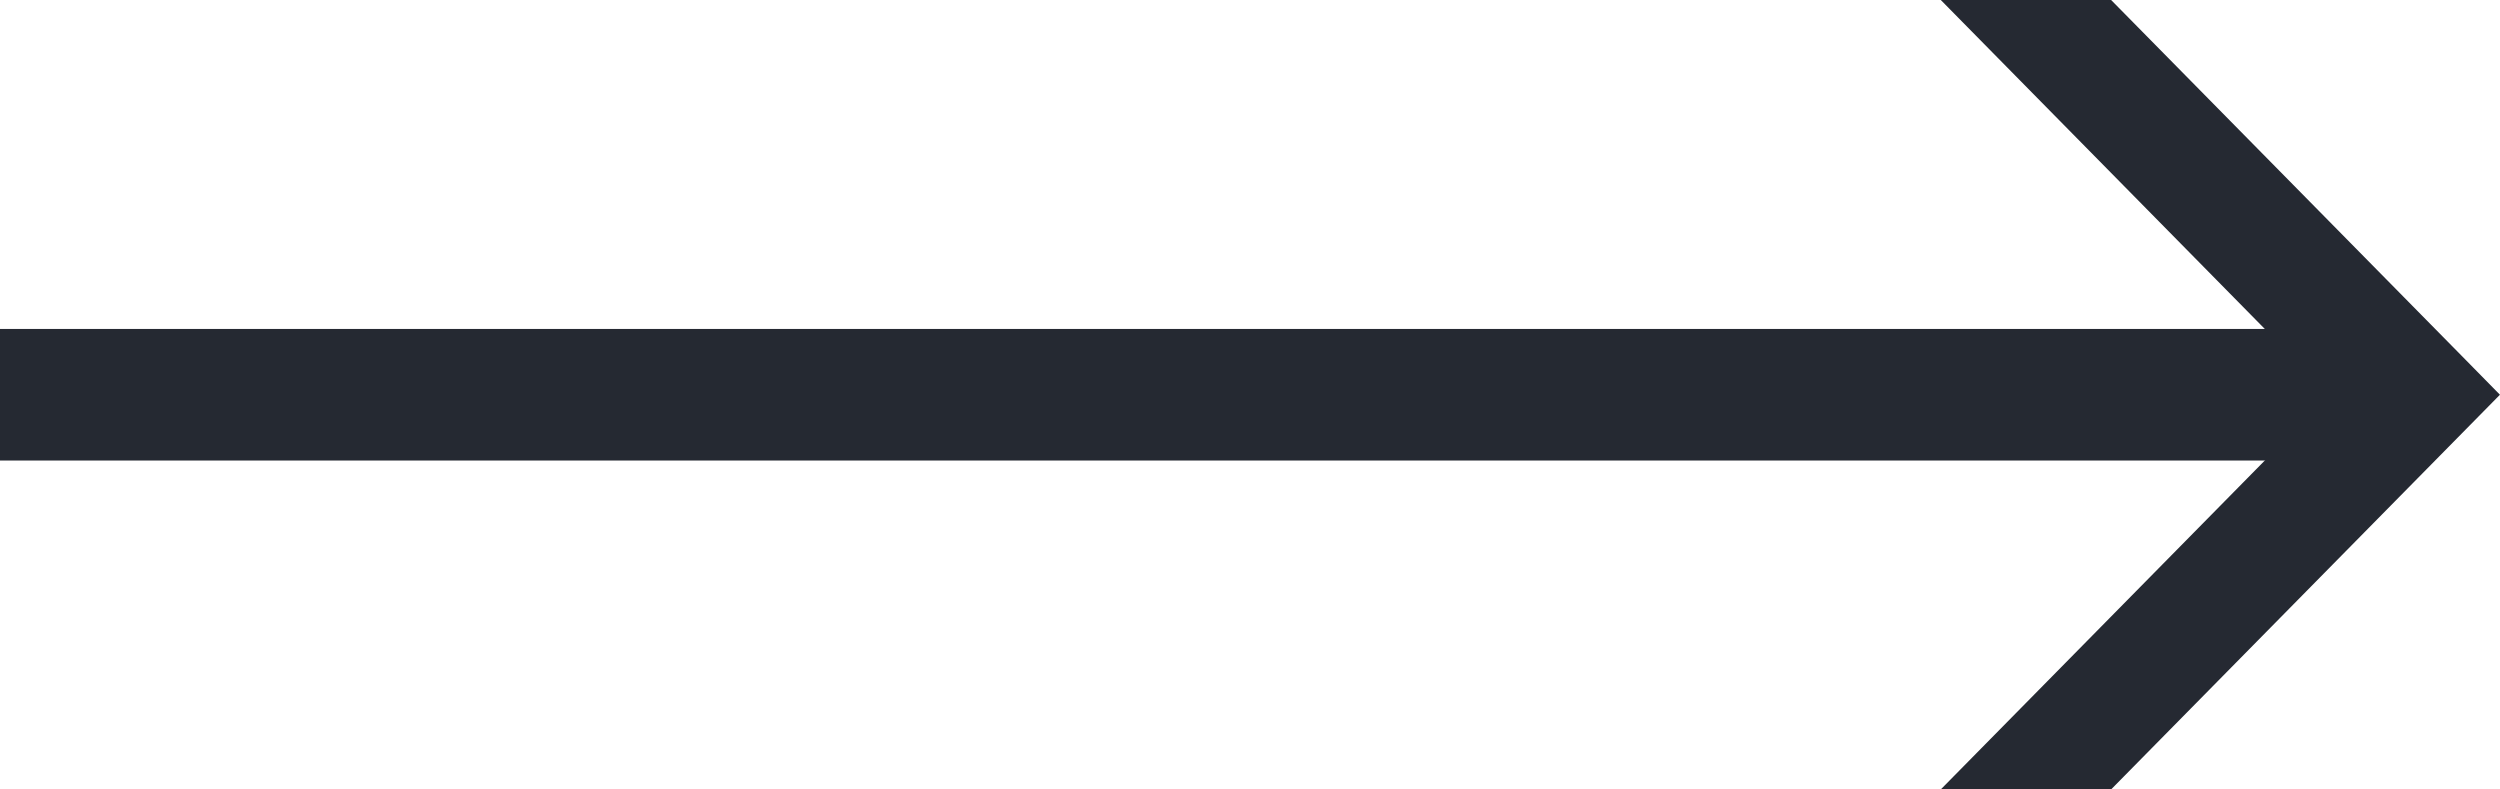
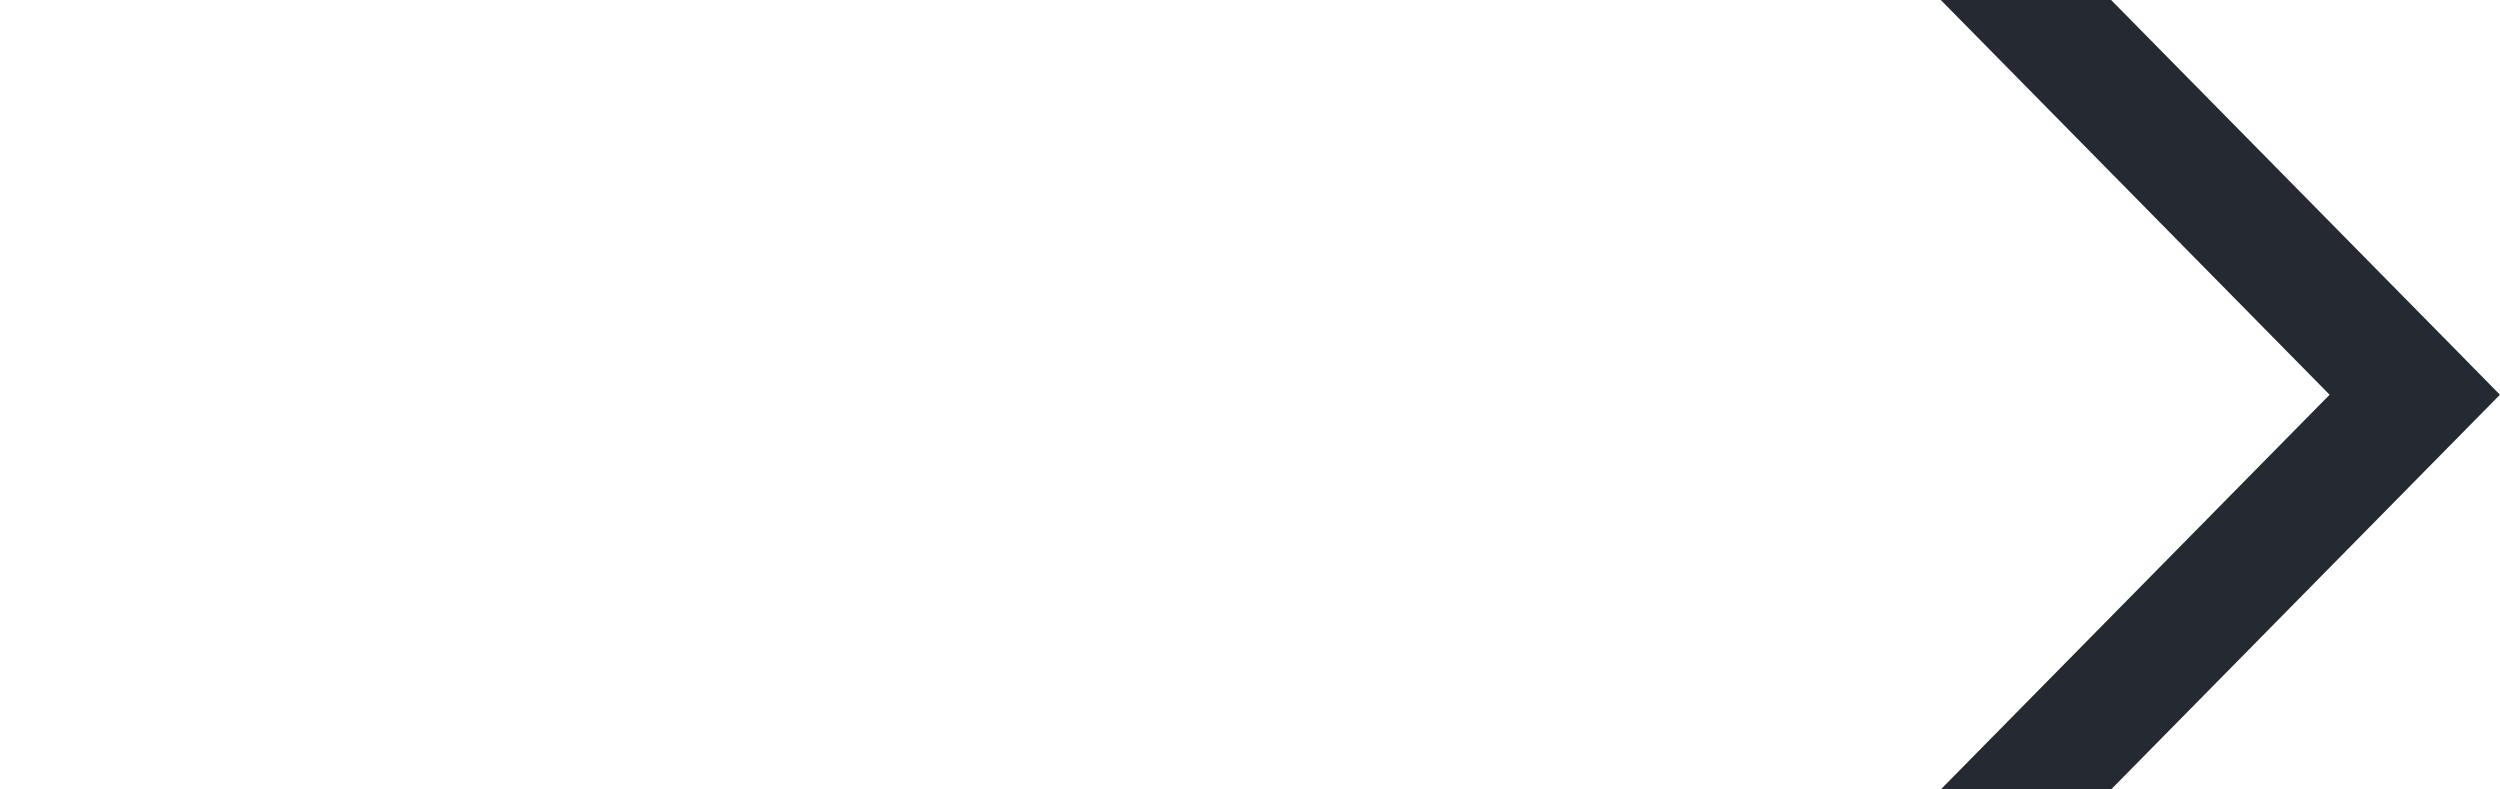
<svg xmlns="http://www.w3.org/2000/svg" width="38" height="12" viewBox="0 0 38 12" fill="none">
  <path d="M29.5 0L35.41 6L29.5 11.999H32.089L37.477 6.53L37.999 6L37.477 5.469L32.089 0L29.5 0Z" fill="#252932" />
-   <rect y="5" width="37" height="2" fill="#252932" class="arrow-line" />
</svg>